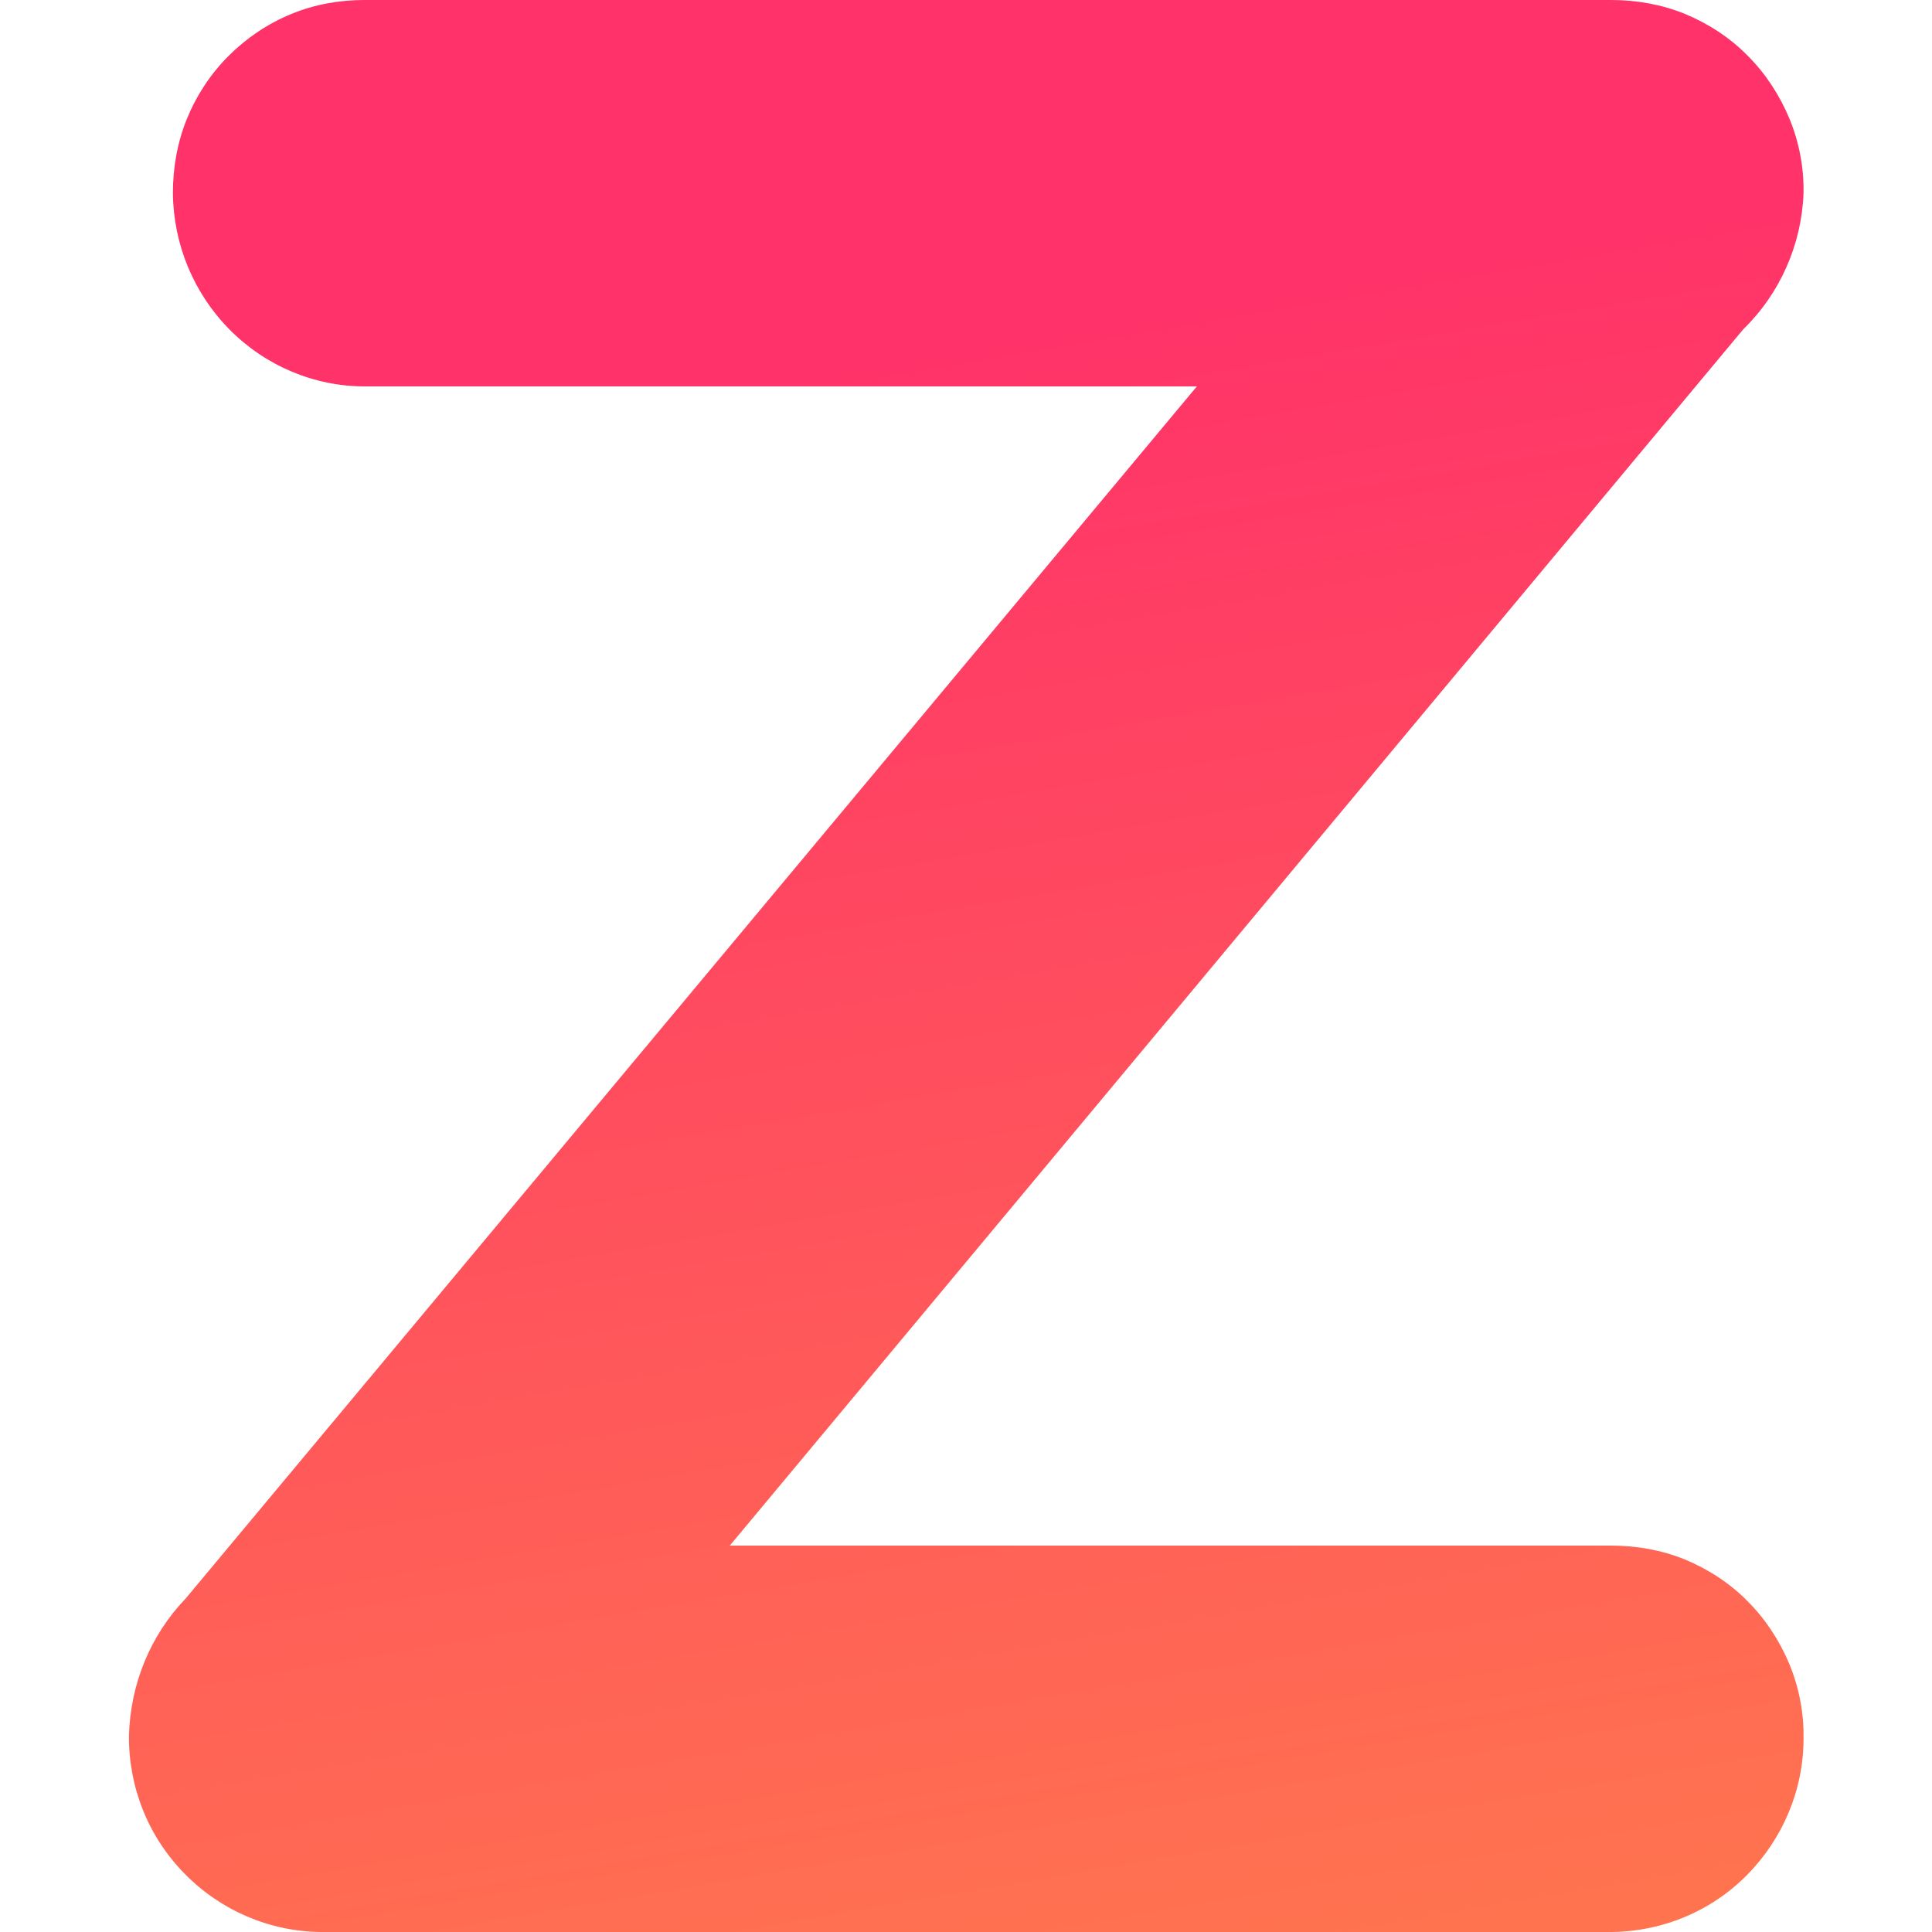
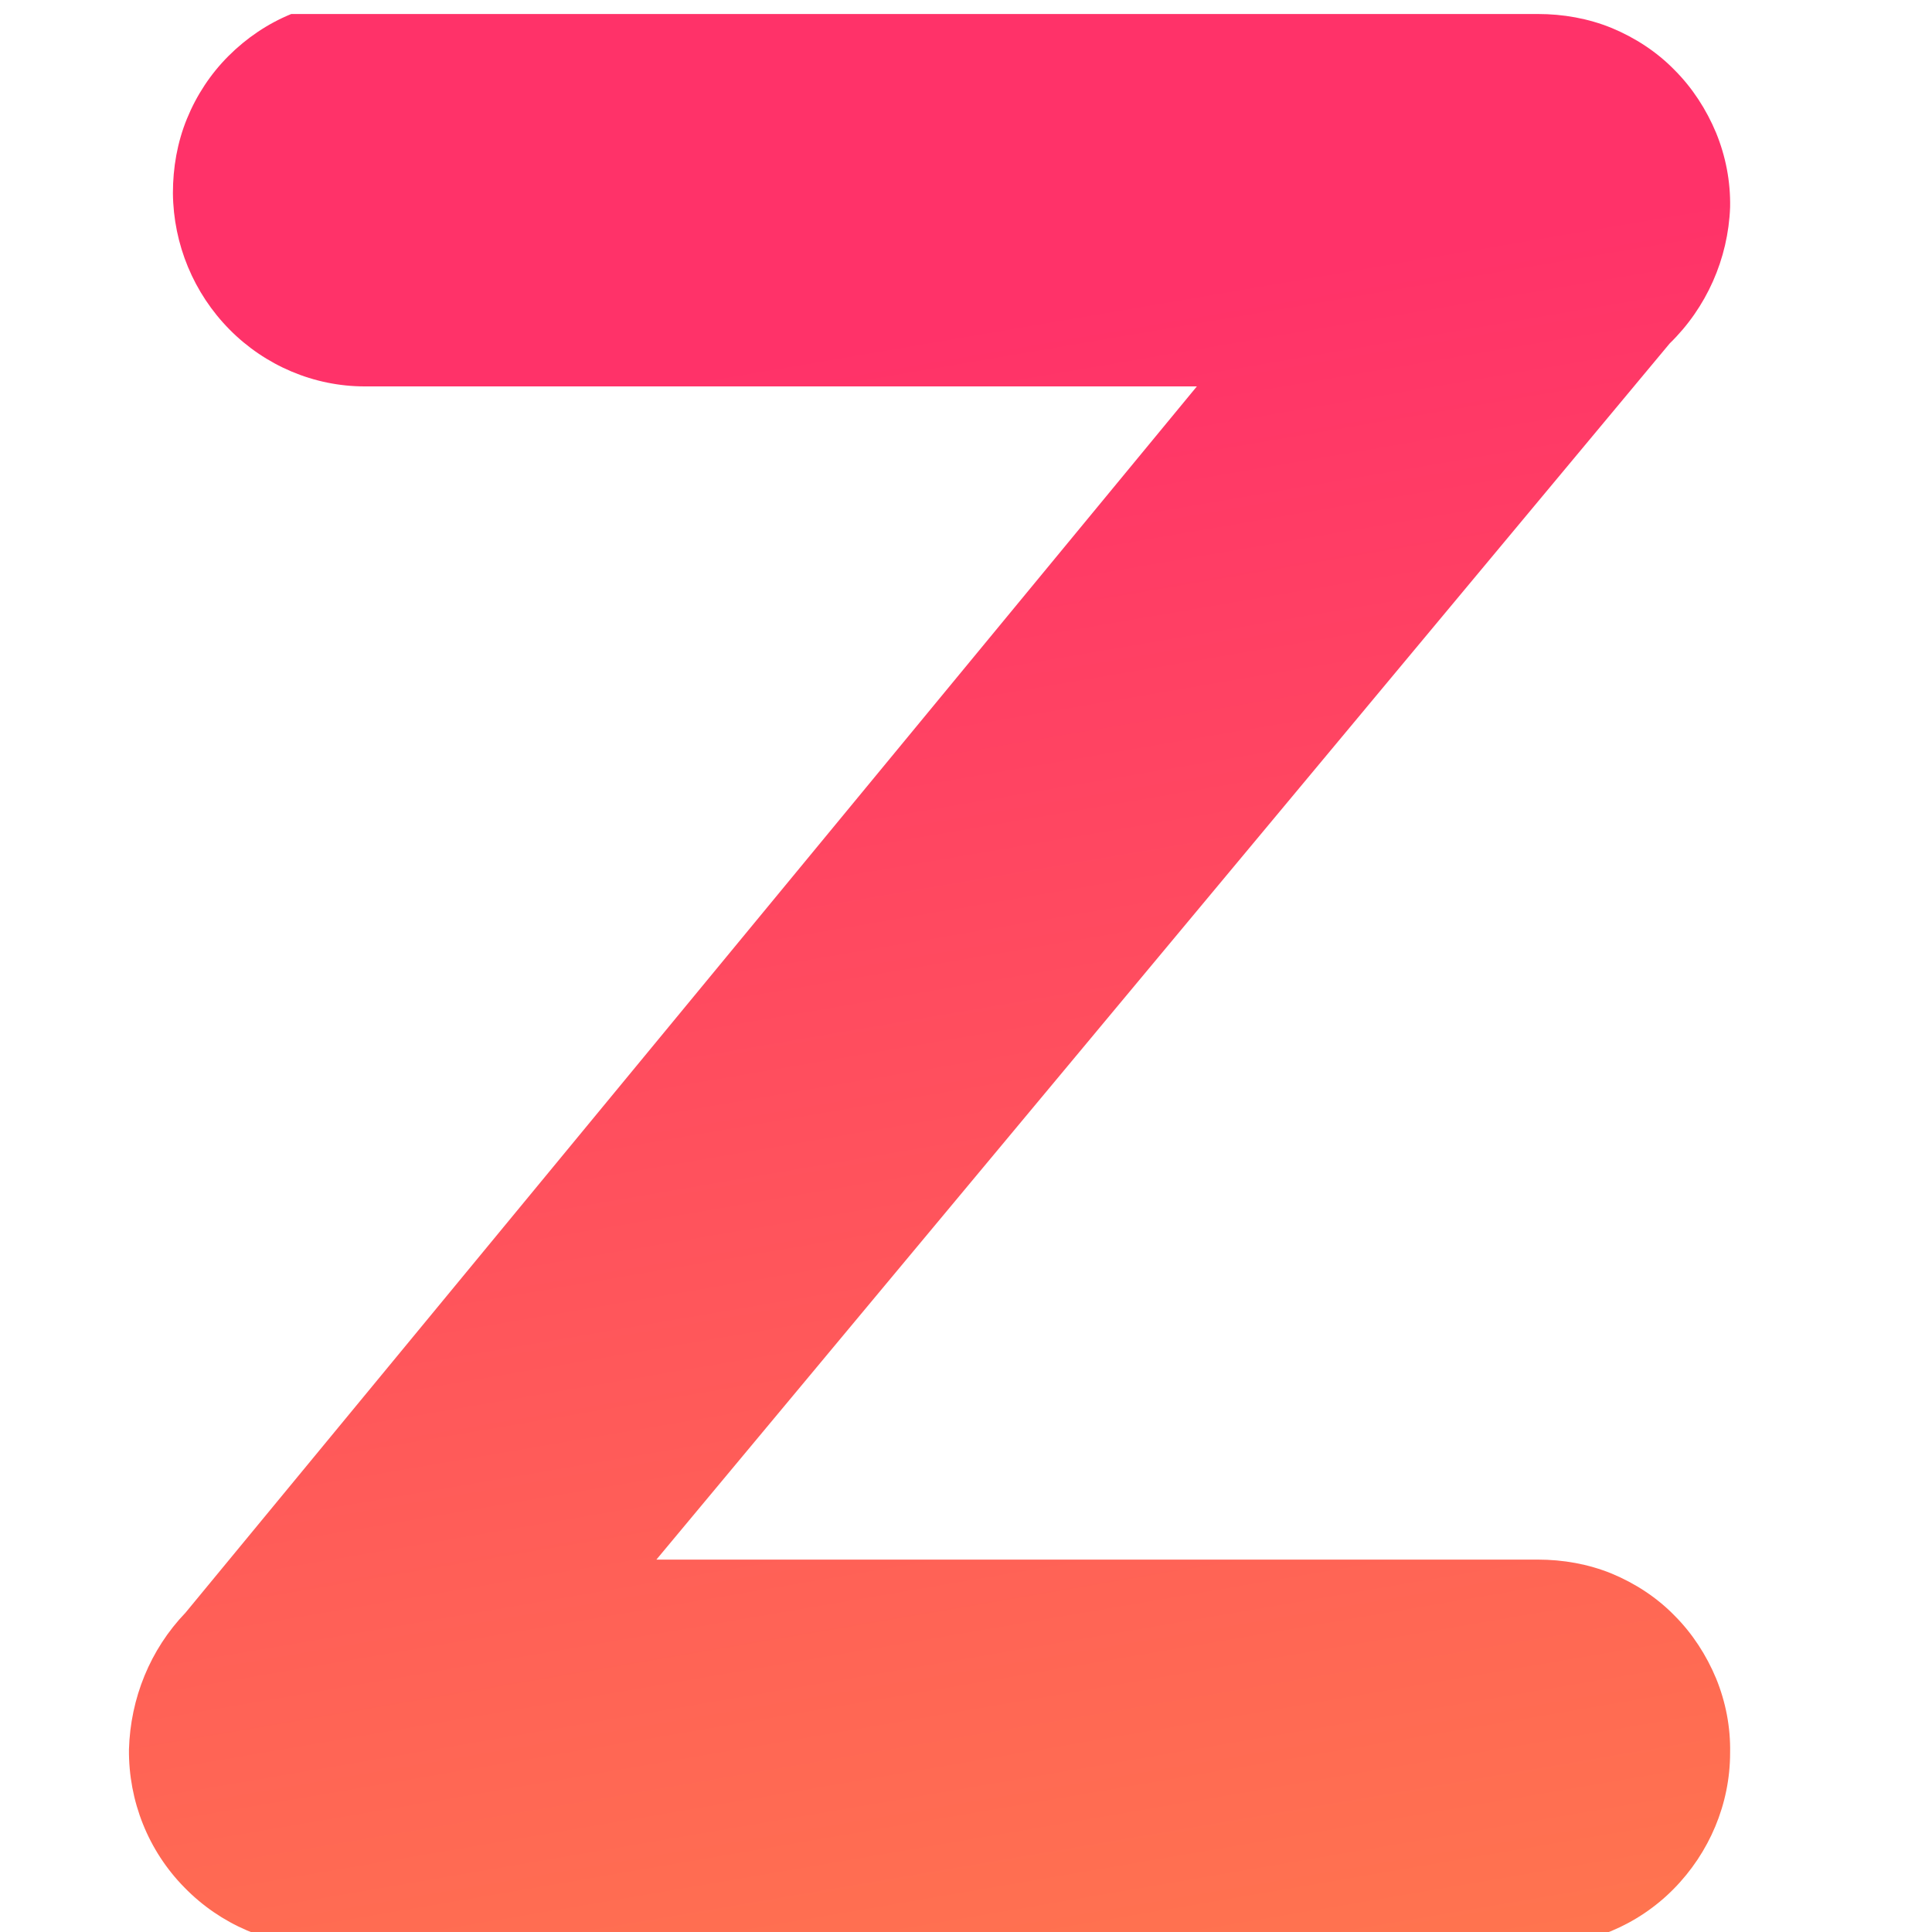
<svg xmlns="http://www.w3.org/2000/svg" id="Layer_4" data-name="Layer 4" viewBox="0 0 40 40">
  <defs>
    <style>
      .cls-1 {
        fill: url(#linear-gradient);
        fill-rule: evenodd;
      }
    </style>
    <linearGradient id="linear-gradient" x1="17.8" y1="34.92" x2="24.12" y2="-2.11" gradientTransform="translate(0 42) scale(1 -1)" gradientUnits="userSpaceOnUse">
      <stop offset="0" stop-color="#ff3269" />
      <stop offset="1" stop-color="#ff794d" />
    </linearGradient>
  </defs>
-   <path class="cls-1" d="m24.78,8H7.55c-1.05,0-2.06-.43-2.8-1.18-.74-.75-1.16-1.76-1.17-2.82,0-.53.09-1.05.29-1.54.2-.49.49-.93.86-1.3.37-.37.81-.67,1.3-.87C6.51.09,7.03,0,7.55,0h25.81c.52,0,1.04.09,1.53.29.48.2.93.49,1.3.87.37.37.66.82.86,1.3.2.49.3,1.01.29,1.54-.04,1.07-.49,2.08-1.25,2.82l-20.98,25.18h18.25c.52,0,1.04.09,1.53.29.48.2.93.49,1.3.87.37.37.66.82.86,1.3.2.49.3,1.01.29,1.54,0,1.06-.43,2.07-1.17,2.82-.74.75-1.75,1.17-2.8,1.18H6.64c-1.06-.01-2.08-.45-2.82-1.21-.75-.76-1.16-1.79-1.15-2.86.03-1.06.44-2.07,1.17-2.83L24.78,8Z" />
+   <path class="cls-1" d="m24.78,8H7.55c-1.05,0-2.06-.43-2.8-1.18-.74-.75-1.16-1.76-1.17-2.82,0-.53.09-1.05.29-1.54.2-.49.49-.93.86-1.3.37-.37.81-.67,1.3-.87h25.81c.52,0,1.04.09,1.53.29.48.2.93.49,1.3.87.37.37.66.82.86,1.3.2.49.3,1.01.29,1.54-.04,1.07-.49,2.08-1.25,2.82l-20.98,25.18h18.25c.52,0,1.04.09,1.53.29.48.2.93.49,1.3.87.37.37.66.82.86,1.3.2.49.3,1.01.29,1.54,0,1.06-.43,2.07-1.17,2.82-.74.75-1.75,1.17-2.8,1.18H6.64c-1.06-.01-2.08-.45-2.82-1.21-.75-.76-1.16-1.79-1.15-2.86.03-1.06.44-2.07,1.17-2.83L24.78,8Z" />
</svg>